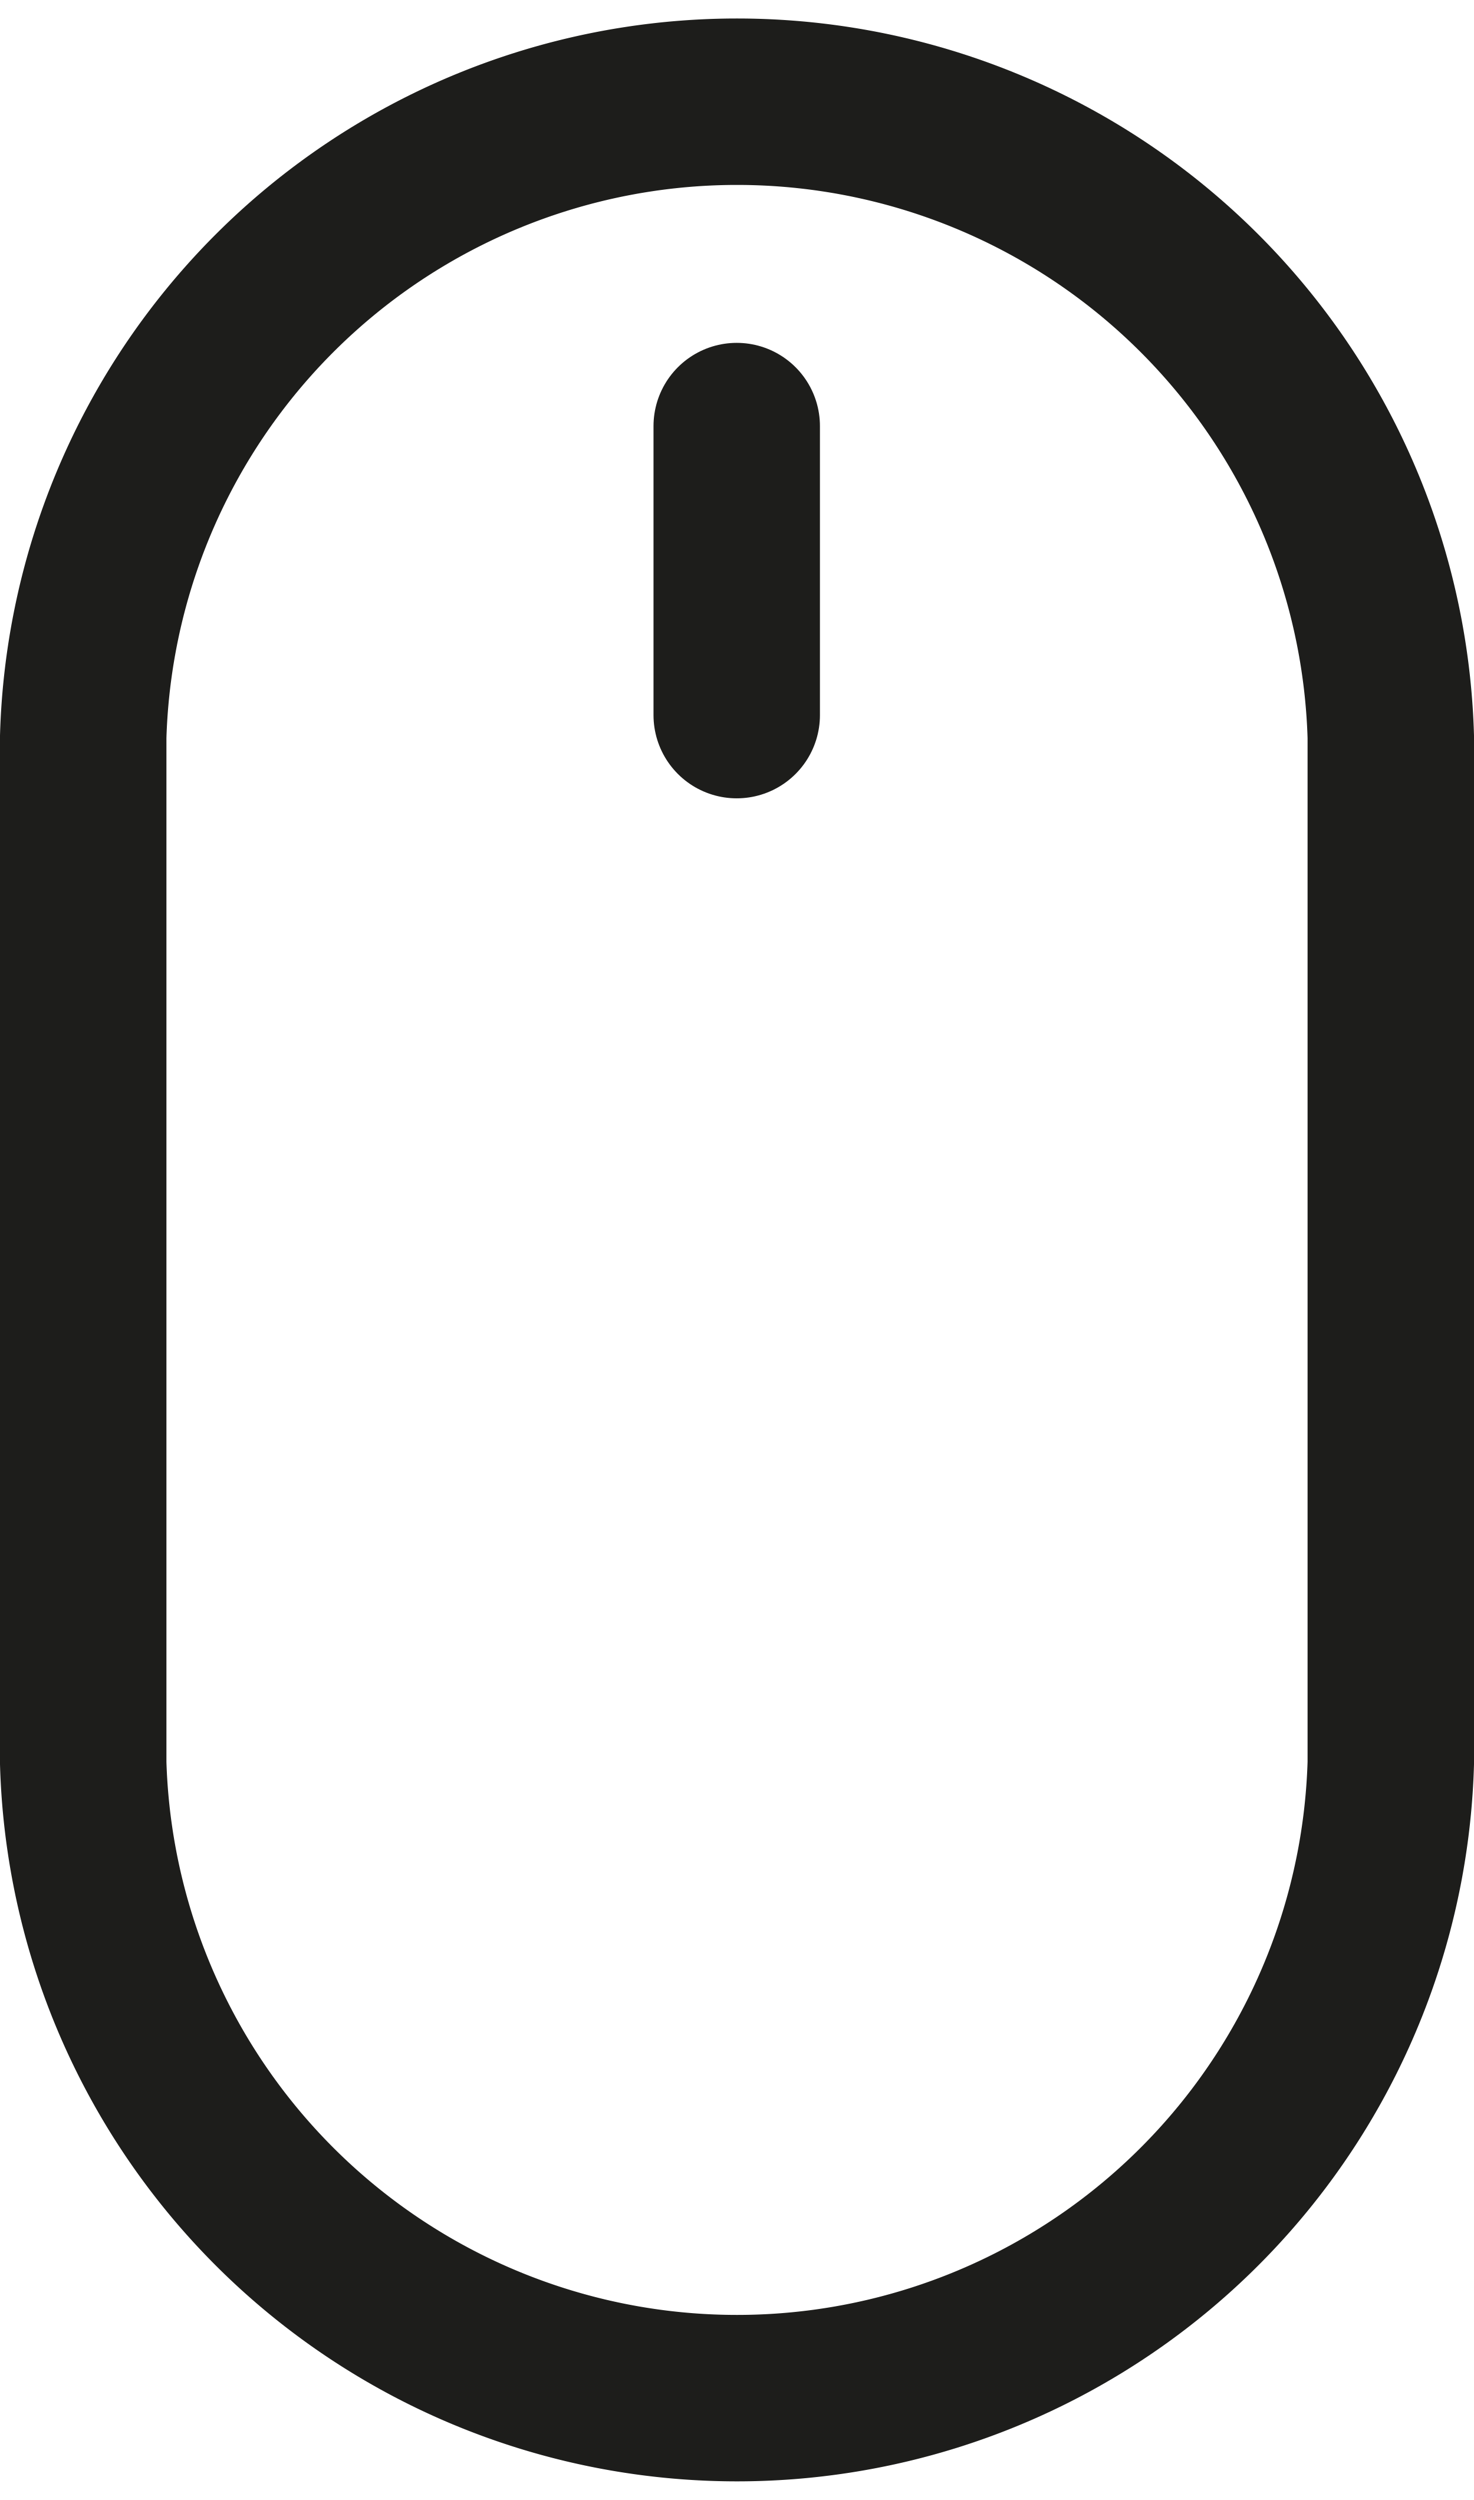
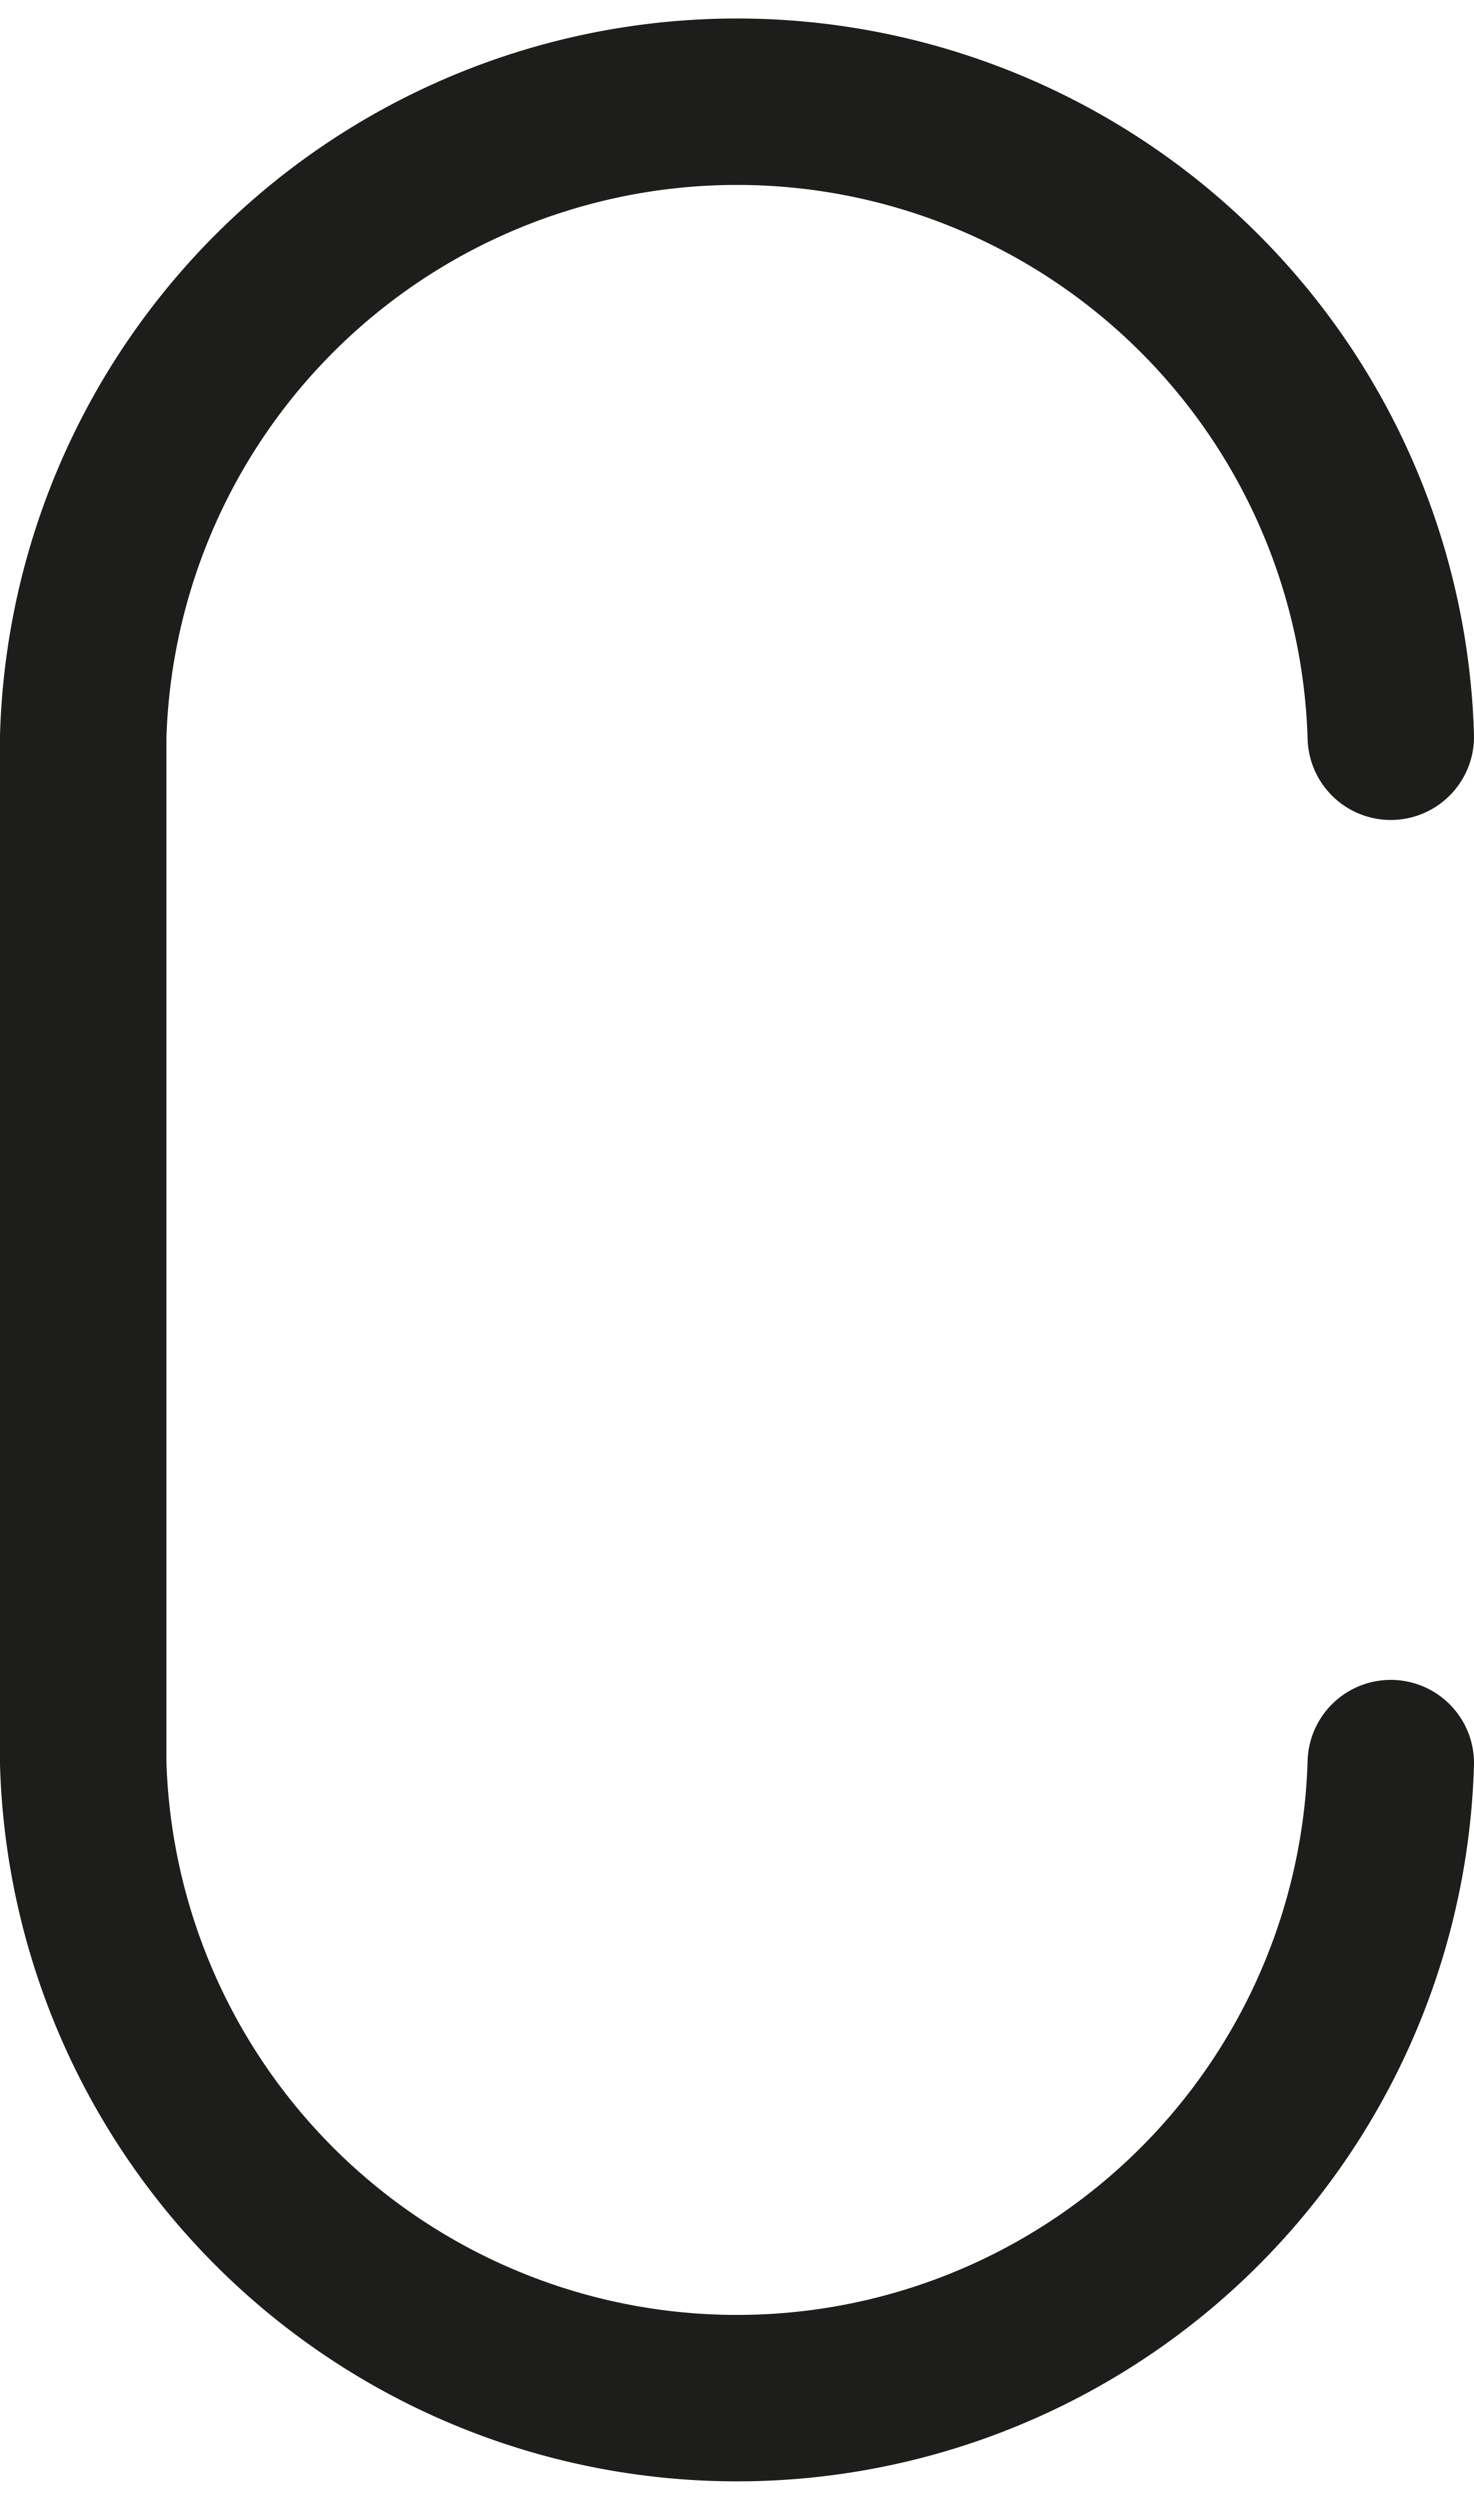
<svg xmlns="http://www.w3.org/2000/svg" viewBox="0 0 26.57 45.06">
  <defs>
    <style>.cls-1{fill:none;stroke:#1d1d1b;stroke-linecap:round;stroke-miterlimit:10;stroke-width:3px;}</style>
  </defs>
  <g id="Ebene_2" data-name="Ebene 2">
    <g id="Ebene_1-2" data-name="Ebene 1">
-       <path class="cls-1" d="M25.07,13.28a11.79,11.79,0,0,0-23.57,0v18.5a11.79,11.79,0,0,0,23.57,0Z" />
-       <line class="cls-1" x1="13.28" y1="7.68" x2="13.28" y2="12.89" />
+       <path class="cls-1" d="M25.07,13.28a11.79,11.79,0,0,0-23.57,0v18.5a11.79,11.79,0,0,0,23.57,0" />
    </g>
  </g>
</svg>